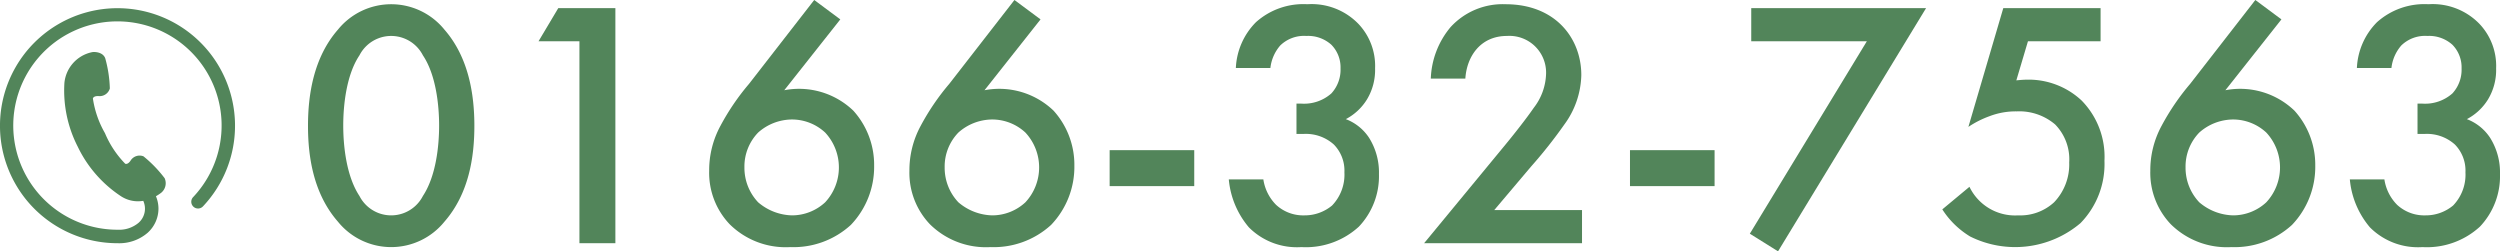
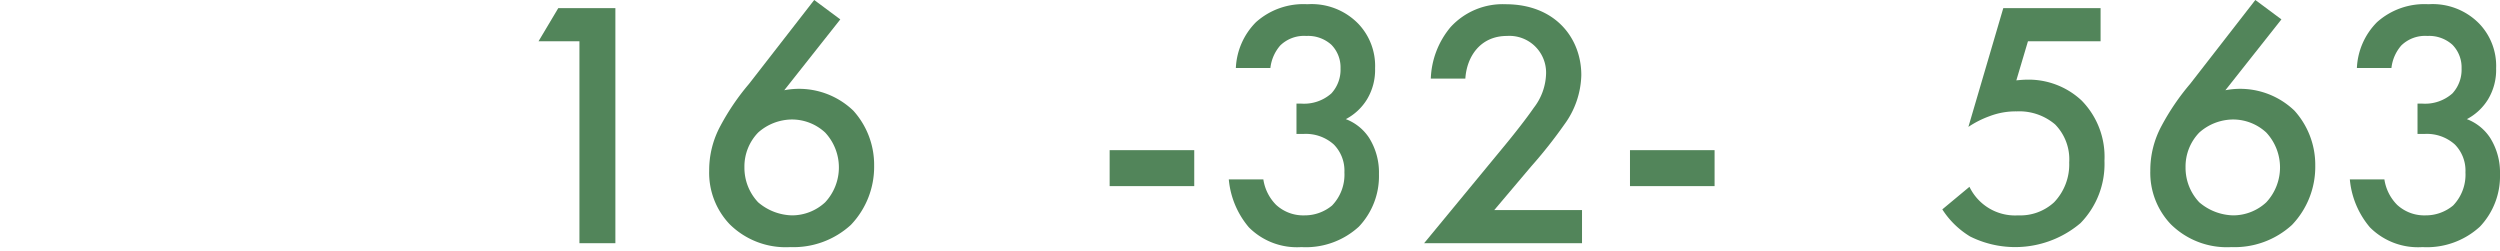
<svg xmlns="http://www.w3.org/2000/svg" id="レイヤー_1" data-name="レイヤー 1" viewBox="0 0 255.296 25.665">
  <title>tel</title>
-   <path d="M12,.837a12,12,0,0,0-.003,24h.029a4.439,4.439,0,0,0,3.045-1.06,3.334,3.334,0,0,0,1.112-2.472,3.295,3.295,0,0,0-.259-1.266,5.31,5.31,0,0,0,.53-.349,1.26,1.26,0,0,0,.36-1.491,12.788,12.788,0,0,0-2.163-2.236,1.082,1.082,0,0,0-1.318.442c-.306.448-.547.314-.547.314a9.999,9.999,0,0,1-2.068-3.123,9.992,9.992,0,0,1-1.231-3.537s.039-.274.58-.247a1.081,1.081,0,0,0,1.15-.781,12.785,12.785,0,0,0-.469-3.075c-.249-.68-1.175-.686-1.403-.616a3.561,3.561,0,0,0-2.766,3.104,12.562,12.562,0,0,0,1.357,6.53,12.549,12.549,0,0,0,4.373,5.035,3.171,3.171,0,0,0,2.32.5,1.919,1.919,0,0,1-.484,2.248,3.07,3.07,0,0,1-2.119.702h-.024a10.638,10.638,0,1,1,7.72-3.329.689.689,0,0,0,1.002.947A12,12,0,0,0,12,.837" fill="#52855a" />
-   <path d="M34.512,22.641c-2.52-2.88-3.06-6.659-3.06-9.791,0-3.095.54-6.947,3.06-9.827a6.996,6.996,0,0,1,10.87,0c2.52,2.88,3.06,6.732,3.06,9.827,0,3.132-.54,6.911-3.06,9.791a6.994,6.994,0,0,1-10.87,0m2.195-16.99c-1.332,1.979-1.656,5.075-1.656,7.163,0,2.124.324,5.183,1.656,7.199a3.64,3.64,0,0,0,6.479,0c1.332-2.016,1.656-5.075,1.656-7.199,0-2.088-.324-5.184-1.656-7.163a3.64,3.64,0,0,0-6.479,0" fill="#52855a" />
  <polygon points="59.171 4.211 54.995 4.211 57.011 0.828 62.842 0.828 62.842 24.836 59.171 24.836 59.171 4.211" fill="#52855a" />
  <path d="M85.81,1.98l-5.723,7.235a8.001,8.001,0,0,1,7.055,2.088,8.25,8.25,0,0,1,2.123,5.615,8.575,8.575,0,0,1-2.375,6.047,8.674,8.674,0,0,1-6.192,2.268,8.127,8.127,0,0,1-6.191-2.34,7.611,7.611,0,0,1-2.087-5.435,9.521,9.521,0,0,1,1.151-4.608,24.159,24.159,0,0,1,2.916-4.283L83.146,0Zm-8.387,11.554a4.984,4.984,0,0,0-1.404,3.563,5.124,5.124,0,0,0,1.404,3.564,5.511,5.511,0,0,0,3.456,1.332,4.978,4.978,0,0,0,3.383-1.332,5.224,5.224,0,0,0,0-7.127,4.986,4.986,0,0,0-3.383-1.332,5.236,5.236,0,0,0-3.456,1.332" fill="#52855a" />
-   <path d="M106.258,1.98l-5.723,7.235a8.001,8.001,0,0,1,7.055,2.088,8.25,8.25,0,0,1,2.123,5.615,8.575,8.575,0,0,1-2.375,6.047,8.674,8.674,0,0,1-6.192,2.268,8.127,8.127,0,0,1-6.191-2.34,7.611,7.611,0,0,1-2.087-5.435,9.521,9.521,0,0,1,1.151-4.608,24.159,24.159,0,0,1,2.916-4.283L103.594,0Zm-8.387,11.554a4.984,4.984,0,0,0-1.404,3.563,5.124,5.124,0,0,0,1.404,3.564,5.511,5.511,0,0,0,3.456,1.332,4.978,4.978,0,0,0,3.383-1.332,5.224,5.224,0,0,0,0-7.127,4.986,4.986,0,0,0-3.383-1.332,5.236,5.236,0,0,0-3.456,1.332" fill="#52855a" />
  <rect x="113.315" y="15.334" width="8.639" height="3.672" fill="#52855a" />
  <path d="M126.203,6.947a7.071,7.071,0,0,1,2.052-4.68,7.257,7.257,0,0,1,5.255-1.835,6.645,6.645,0,0,1,5.183,1.979,6.231,6.231,0,0,1,1.728,4.572,5.806,5.806,0,0,1-.828,3.168,5.568,5.568,0,0,1-2.16,2.015,4.933,4.933,0,0,1,2.376,1.908,6.657,6.657,0,0,1,1.008,3.707,7.492,7.492,0,0,1-2.051,5.364,8.01,8.01,0,0,1-5.868,2.088,6.924,6.924,0,0,1-5.363-2.016,8.775,8.775,0,0,1-2.052-4.895h3.528a4.671,4.671,0,0,0,1.296,2.591,4.093,4.093,0,0,0,2.915,1.08,4.353,4.353,0,0,0,2.808-1.008,4.538,4.538,0,0,0,1.259-3.383,3.808,3.808,0,0,0-1.079-2.844,4.269,4.269,0,0,0-3.096-1.08h-.72v-3.096h.504a4.2,4.2,0,0,0,3.06-1.043,3.573,3.573,0,0,0,.935-2.556,3.289,3.289,0,0,0-.935-2.412,3.547,3.547,0,0,0-2.556-.9,3.481,3.481,0,0,0-2.664.972,4.206,4.206,0,0,0-1.008,2.304Z" fill="#52855a" />
  <path d="M161.553,24.837h-16.126l8.315-10.079c.828-1.007,2.088-2.591,2.88-3.743a5.937,5.937,0,0,0,1.26-3.456,3.747,3.747,0,0,0-3.996-3.888c-2.7,0-4.104,2.088-4.247,4.356h-3.528a8.65,8.65,0,0,1,2.016-5.255,7.204,7.204,0,0,1,5.615-2.34c5.112,0,7.739,3.491,7.739,7.235a8.843,8.843,0,0,1-1.728,5.04,48.767,48.767,0,0,1-3.419,4.319l-3.744,4.427h8.963Z" fill="#52855a" />
  <rect x="166.451" y="15.334" width="8.639" height="3.672" fill="#52855a" />
-   <polygon points="190.641 4.211 178.834 4.211 178.834 0.828 196.688 0.828 181.57 25.665 178.69 23.865 190.641 4.211" fill="#52855a" />
  <path d="M214.508,4.211h-7.415l-1.188,3.996c.36-.037.756-.073,1.116-.073a7.924,7.924,0,0,1,5.543,2.124,8.19,8.19,0,0,1,2.34,6.156,8.628,8.628,0,0,1-2.448,6.371,10.316,10.316,0,0,1-11.266,1.367,8.716,8.716,0,0,1-2.844-2.771l2.771-2.304a5.169,5.169,0,0,0,4.968,2.916,5.1,5.1,0,0,0,3.672-1.332,5.579,5.579,0,0,0,1.547-4.068,5.085,5.085,0,0,0-1.44-3.887,5.644,5.644,0,0,0-3.923-1.332,7.459,7.459,0,0,0-2.808.504,9.884,9.884,0,0,0-2.124,1.08l3.564-12.13h9.935Z" fill="#52855a" />
  <path d="M232.976,1.98l-5.723,7.235a8.001,8.001,0,0,1,7.055,2.088,8.25,8.25,0,0,1,2.123,5.615,8.575,8.575,0,0,1-2.375,6.047,8.674,8.674,0,0,1-6.192,2.268,8.127,8.127,0,0,1-6.191-2.34,7.611,7.611,0,0,1-2.087-5.435,9.521,9.521,0,0,1,1.151-4.608,24.16,24.16,0,0,1,2.916-4.283L230.312,0Zm-8.387,11.554a4.984,4.984,0,0,0-1.404,3.563,5.124,5.124,0,0,0,1.404,3.564,5.511,5.511,0,0,0,3.456,1.332,4.978,4.978,0,0,0,3.383-1.332,5.224,5.224,0,0,0,0-7.127,4.986,4.986,0,0,0-3.383-1.332,5.236,5.236,0,0,0-3.456,1.332" fill="#52855a" />
  <path d="M240.682,6.947a7.071,7.071,0,0,1,2.052-4.68,7.257,7.257,0,0,1,5.255-1.835,6.645,6.645,0,0,1,5.183,1.979,6.23,6.23,0,0,1,1.728,4.572,5.806,5.806,0,0,1-.828,3.168,5.568,5.568,0,0,1-2.16,2.015,4.934,4.934,0,0,1,2.376,1.908,6.657,6.657,0,0,1,1.008,3.707,7.492,7.492,0,0,1-2.051,5.364,8.01,8.01,0,0,1-5.868,2.088,6.924,6.924,0,0,1-5.363-2.016,8.775,8.775,0,0,1-2.052-4.895h3.528a4.671,4.671,0,0,0,1.296,2.591,4.093,4.093,0,0,0,2.915,1.08,4.353,4.353,0,0,0,2.808-1.008,4.537,4.537,0,0,0,1.259-3.383,3.808,3.808,0,0,0-1.079-2.844,4.269,4.269,0,0,0-3.096-1.08h-.72v-3.096h.504a4.2,4.2,0,0,0,3.06-1.043,3.573,3.573,0,0,0,.935-2.556,3.289,3.289,0,0,0-.935-2.412,3.547,3.547,0,0,0-2.556-.9,3.481,3.481,0,0,0-2.664.972,4.206,4.206,0,0,0-1.008,2.304Z" fill="#52855a" />
</svg>